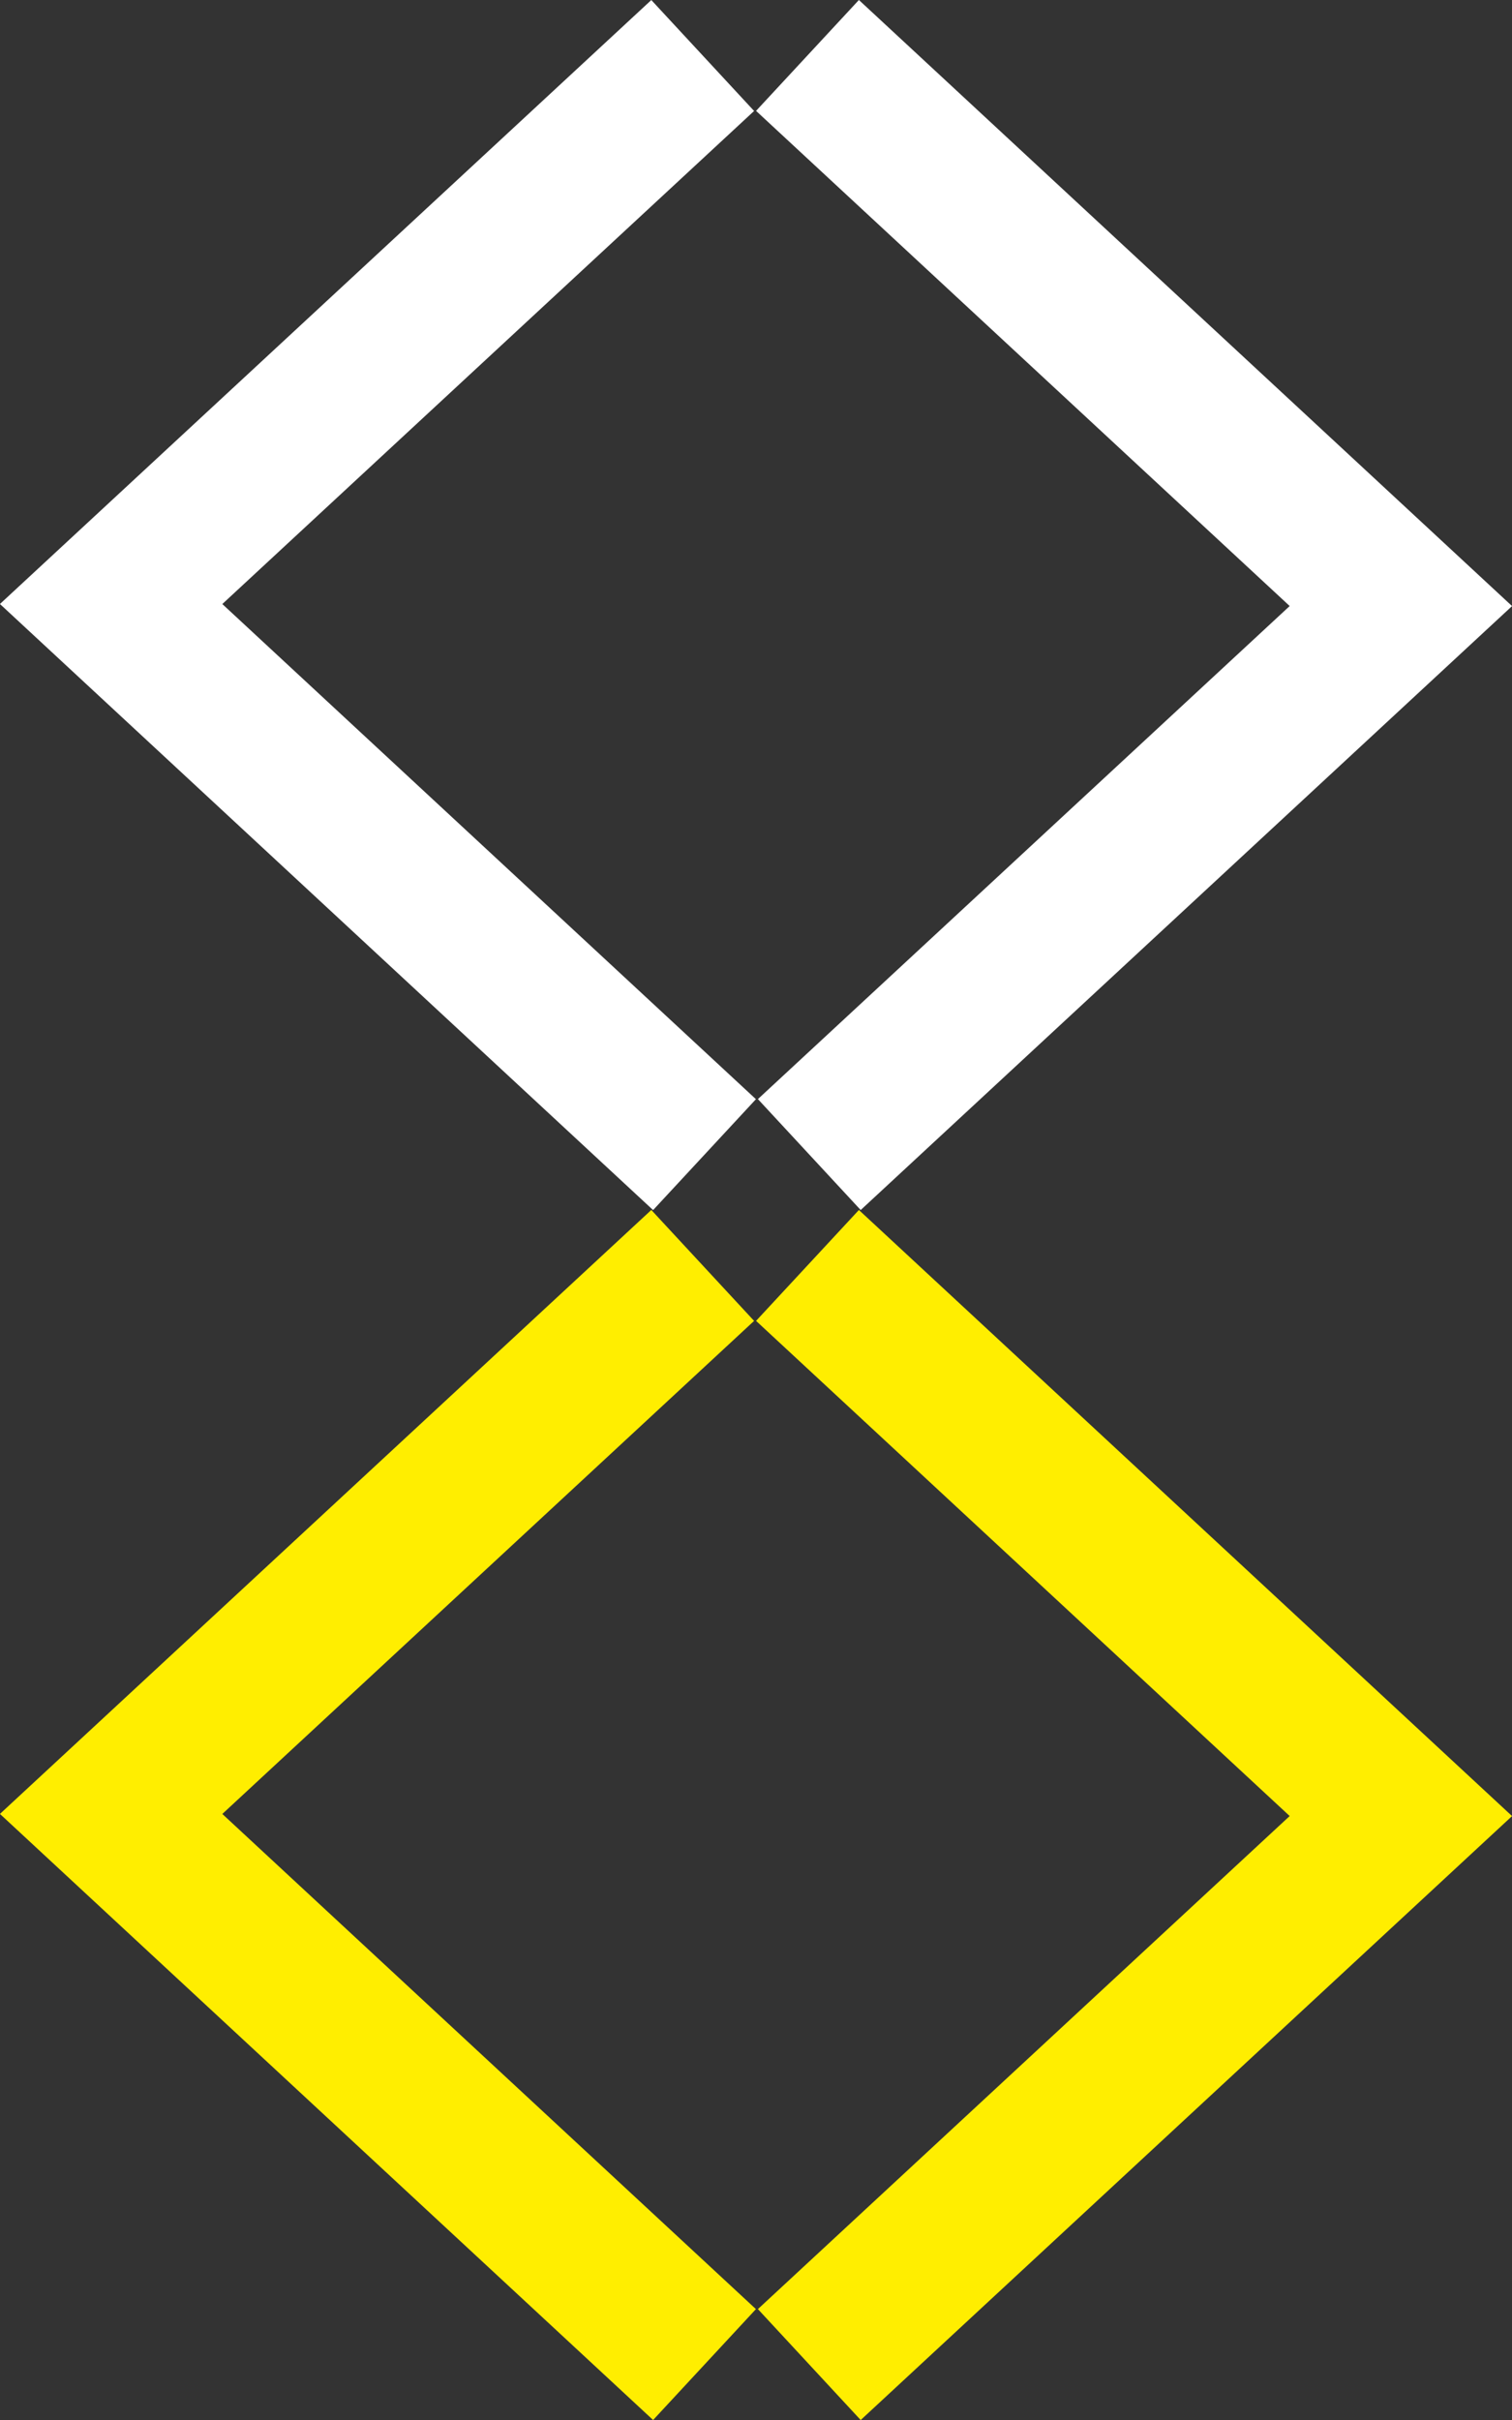
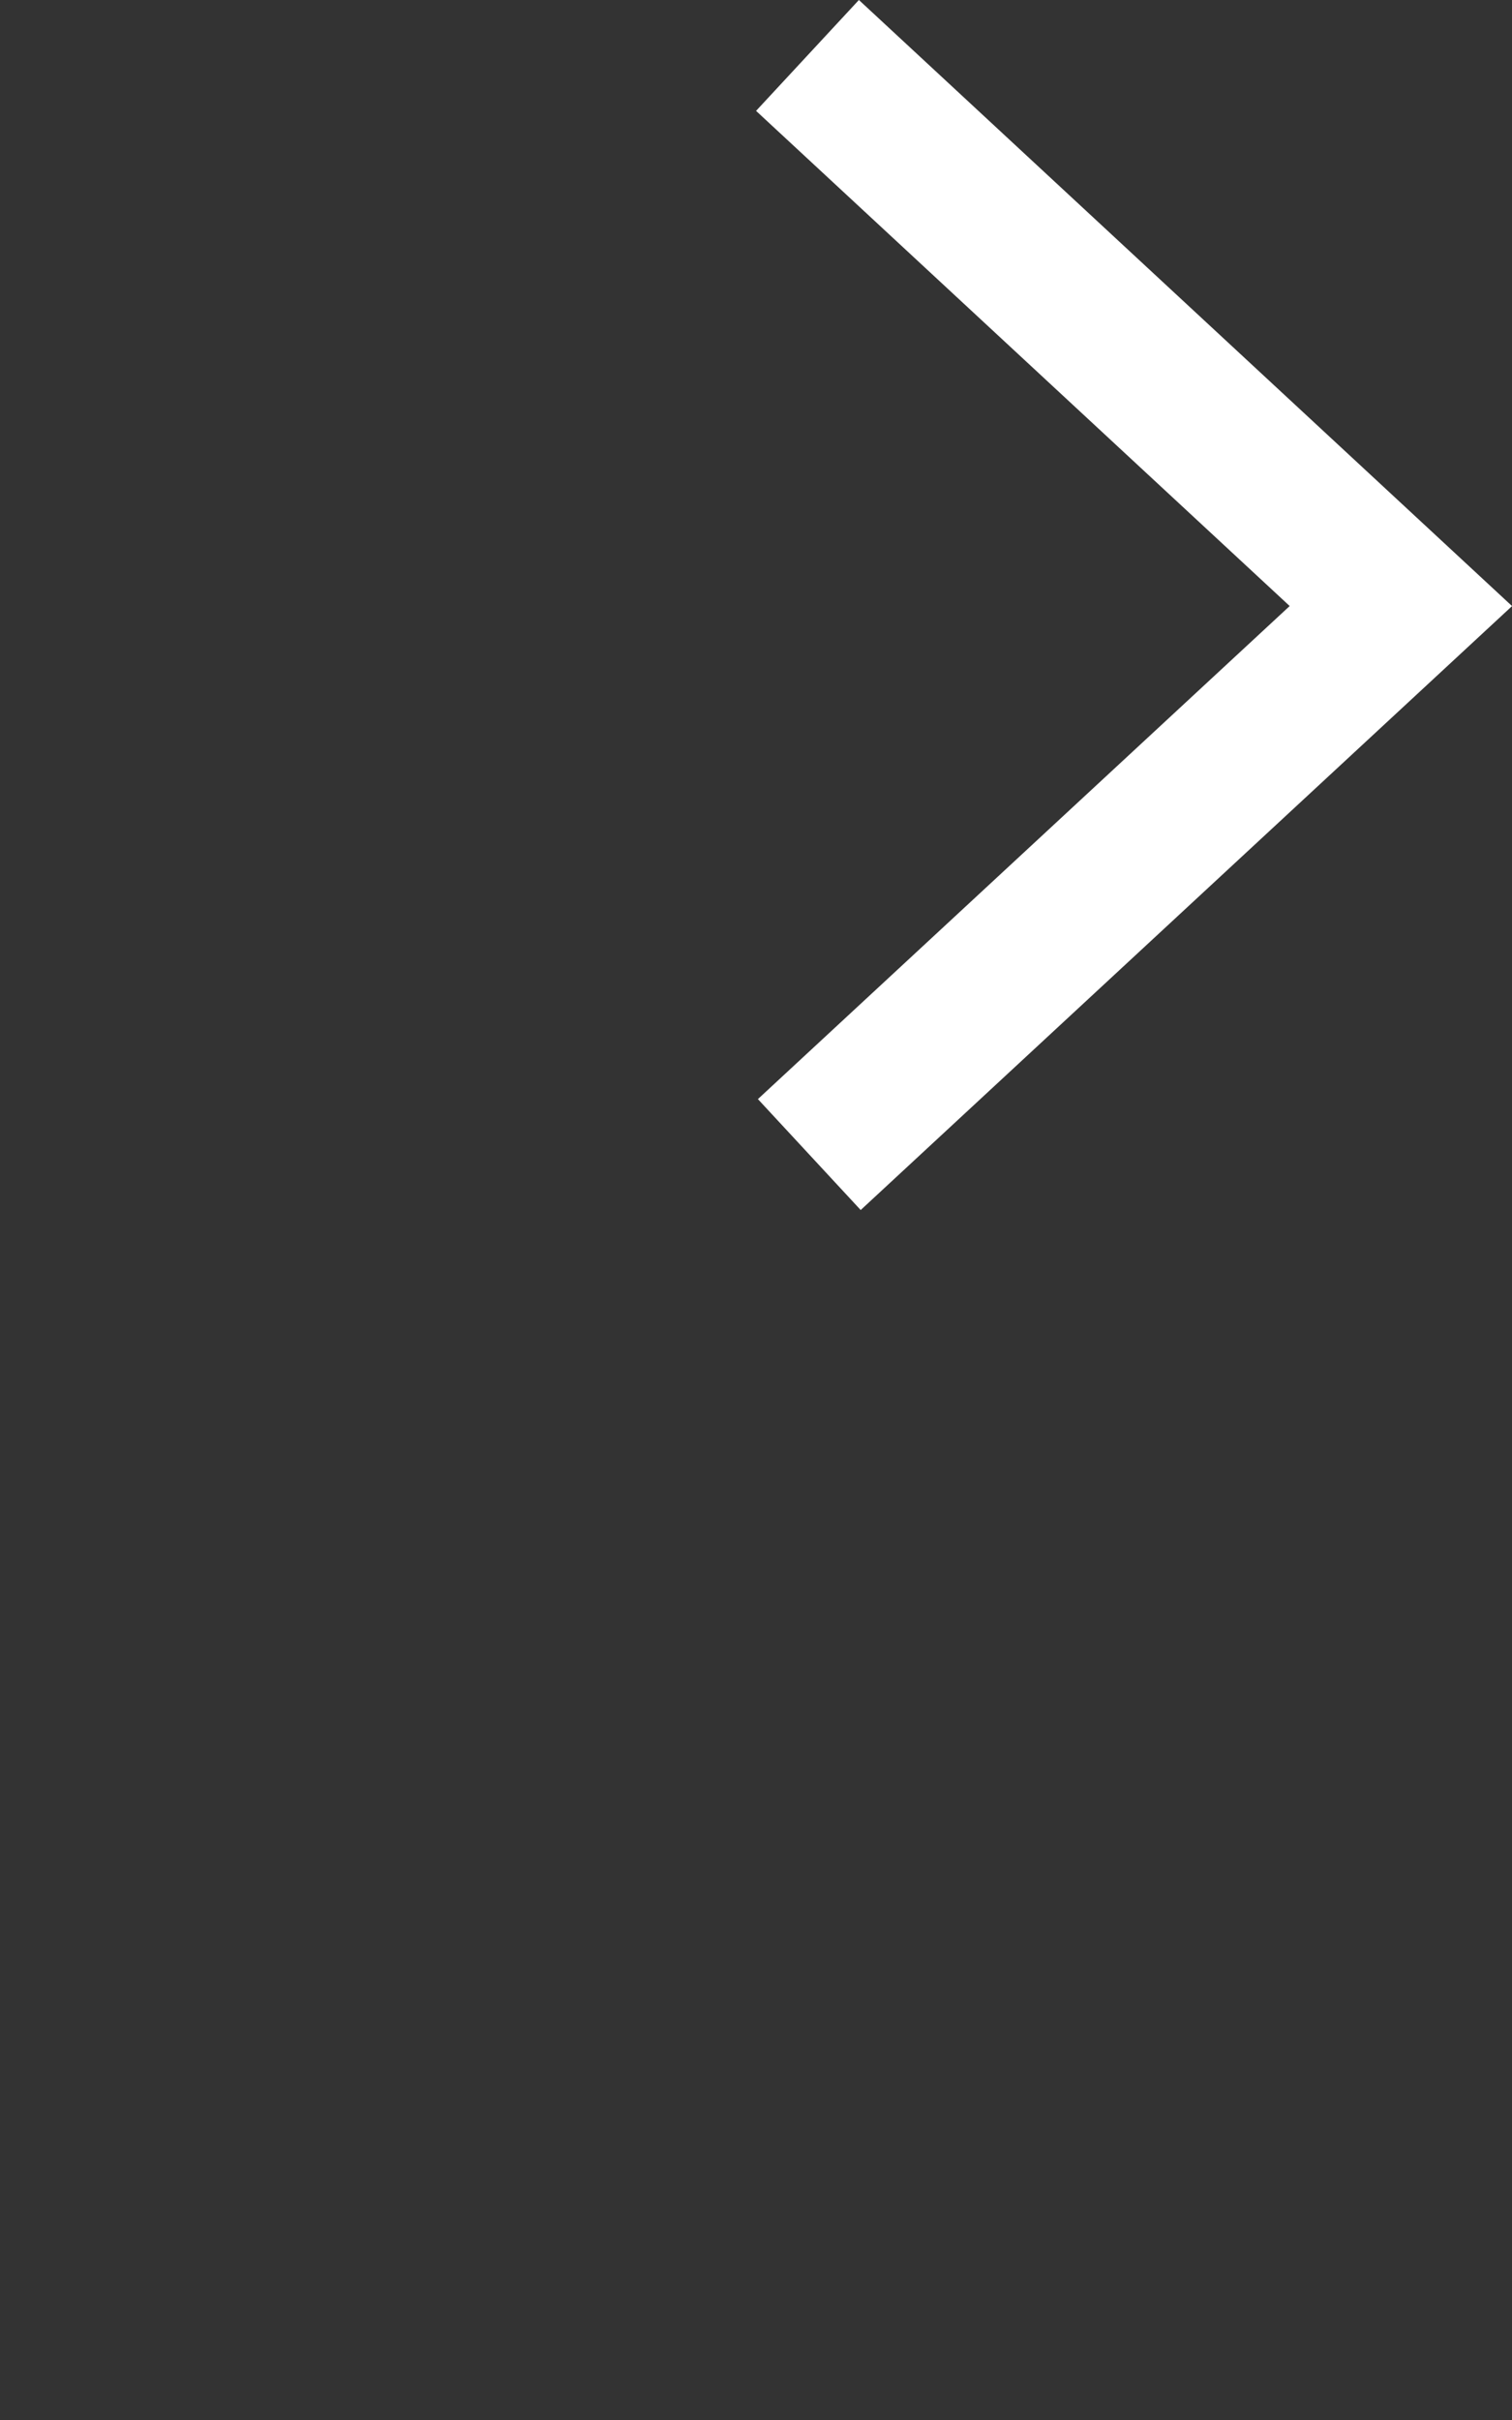
<svg xmlns="http://www.w3.org/2000/svg" version="1.1" id="svg2" viewBox="0 0 20 32" height="32" width="20">
  <rect x="0" y="0" width="20" height="32" fill="#333333" stroke="none" />
  <defs id="defs4" />
  <g transform="translate(0,-1020.362)" id="layer1">
-     <path id="path4165" d="m 9.295,1037.095 -7.825,7.253 7.849,7.281" style="fill:none;fill-rule:evenodd;stroke:#ffee00;stroke-width:2;stroke-linecap:butt;stroke-linejoin:miter;stroke-miterlimit:4;stroke-dasharray:none;stroke-opacity:1" />
-     <path id="path4165-9" d="m 10.705,1051.629 7.825,-7.253 -7.849,-7.281" style="fill:none;fill-rule:evenodd;stroke:#ffee00;stroke-width:2;stroke-linecap:butt;stroke-linejoin:miter;stroke-miterlimit:4;stroke-dasharray:none;stroke-opacity:1" />
-     <path id="path4165-7" d="m 9.295,1021.096 -7.825,7.253 7.849,7.281" style="fill:none;fill-rule:evenodd;stroke:#ffffff;stroke-width:2;stroke-linecap:butt;stroke-linejoin:miter;stroke-miterlimit:4;stroke-dasharray:none;stroke-opacity:1" />
    <path id="path4165-9-7" d="m 10.705,1035.629 7.825,-7.253 -7.849,-7.281" style="fill:none;fill-rule:evenodd;stroke:#ffffff;stroke-width:2;stroke-linecap:butt;stroke-linejoin:miter;stroke-miterlimit:4;stroke-dasharray:none;stroke-opacity:1" />
  </g>
</svg>